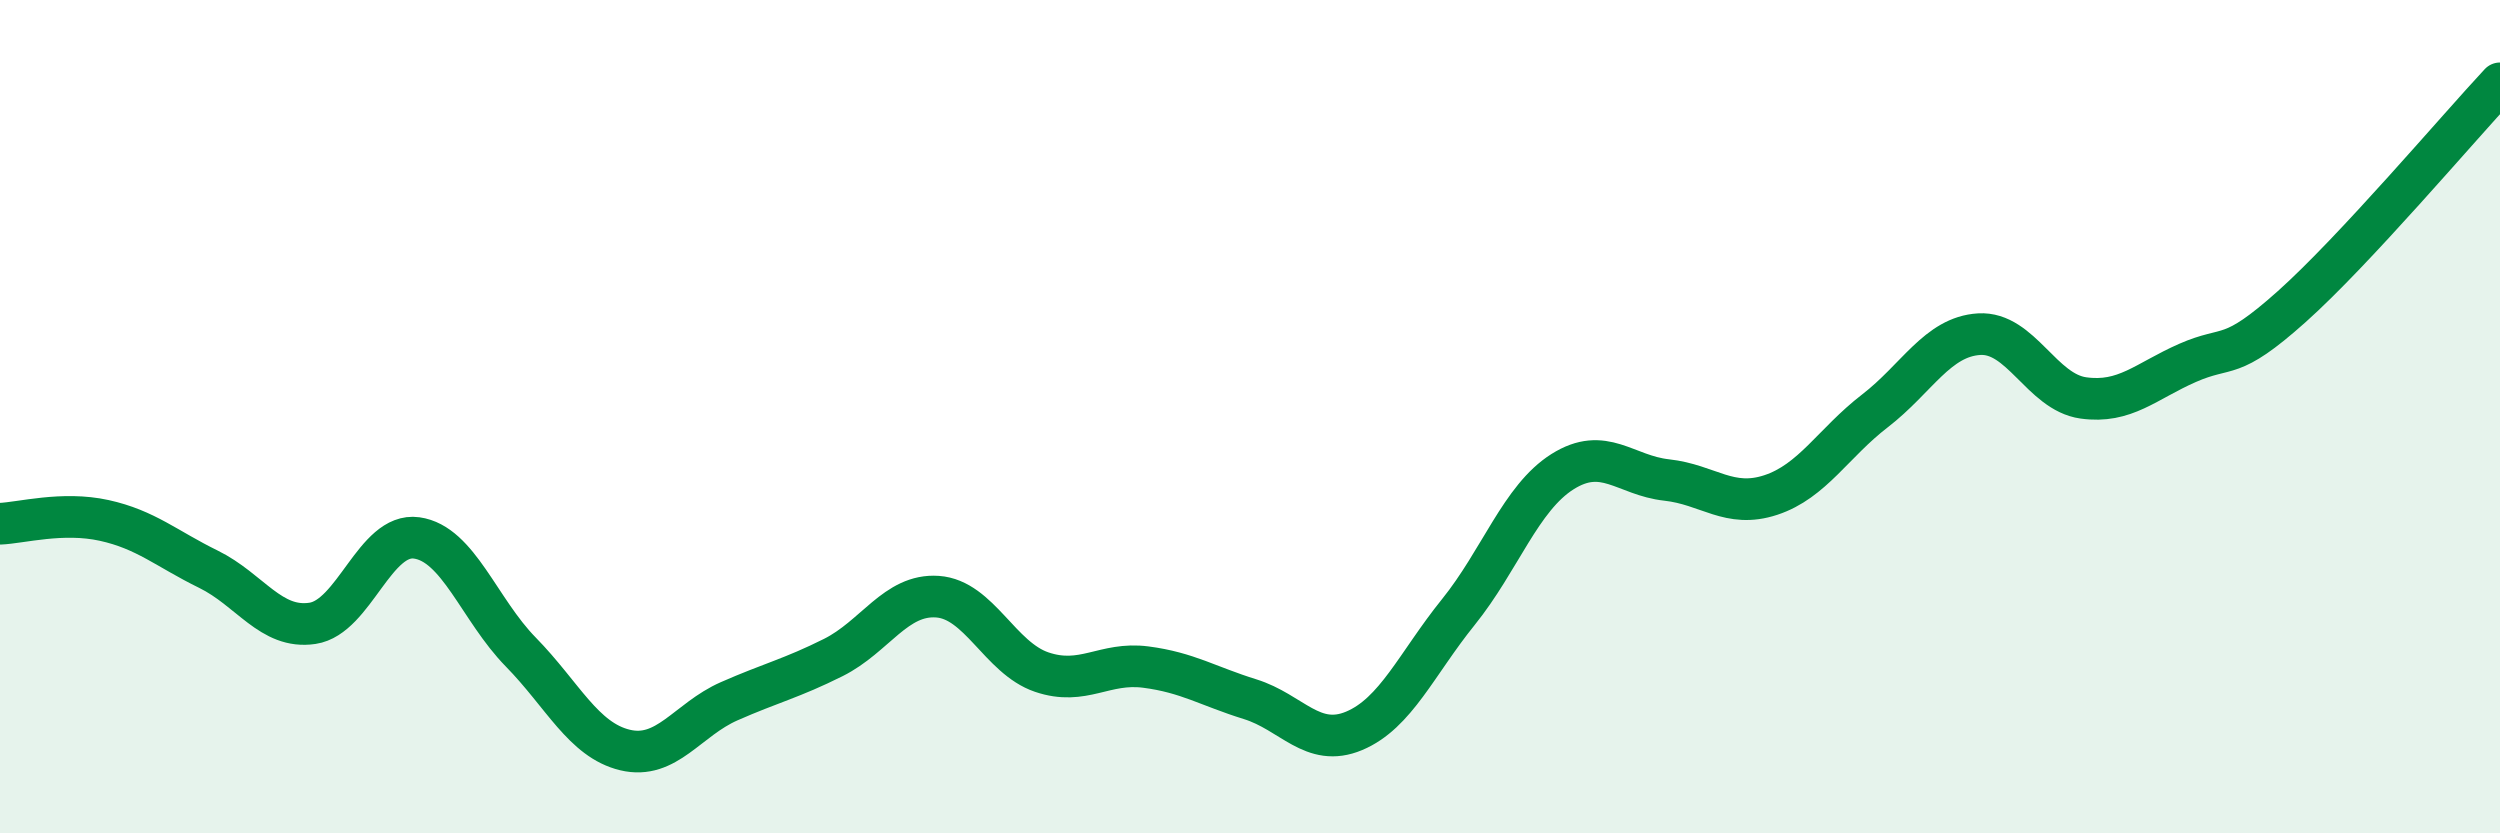
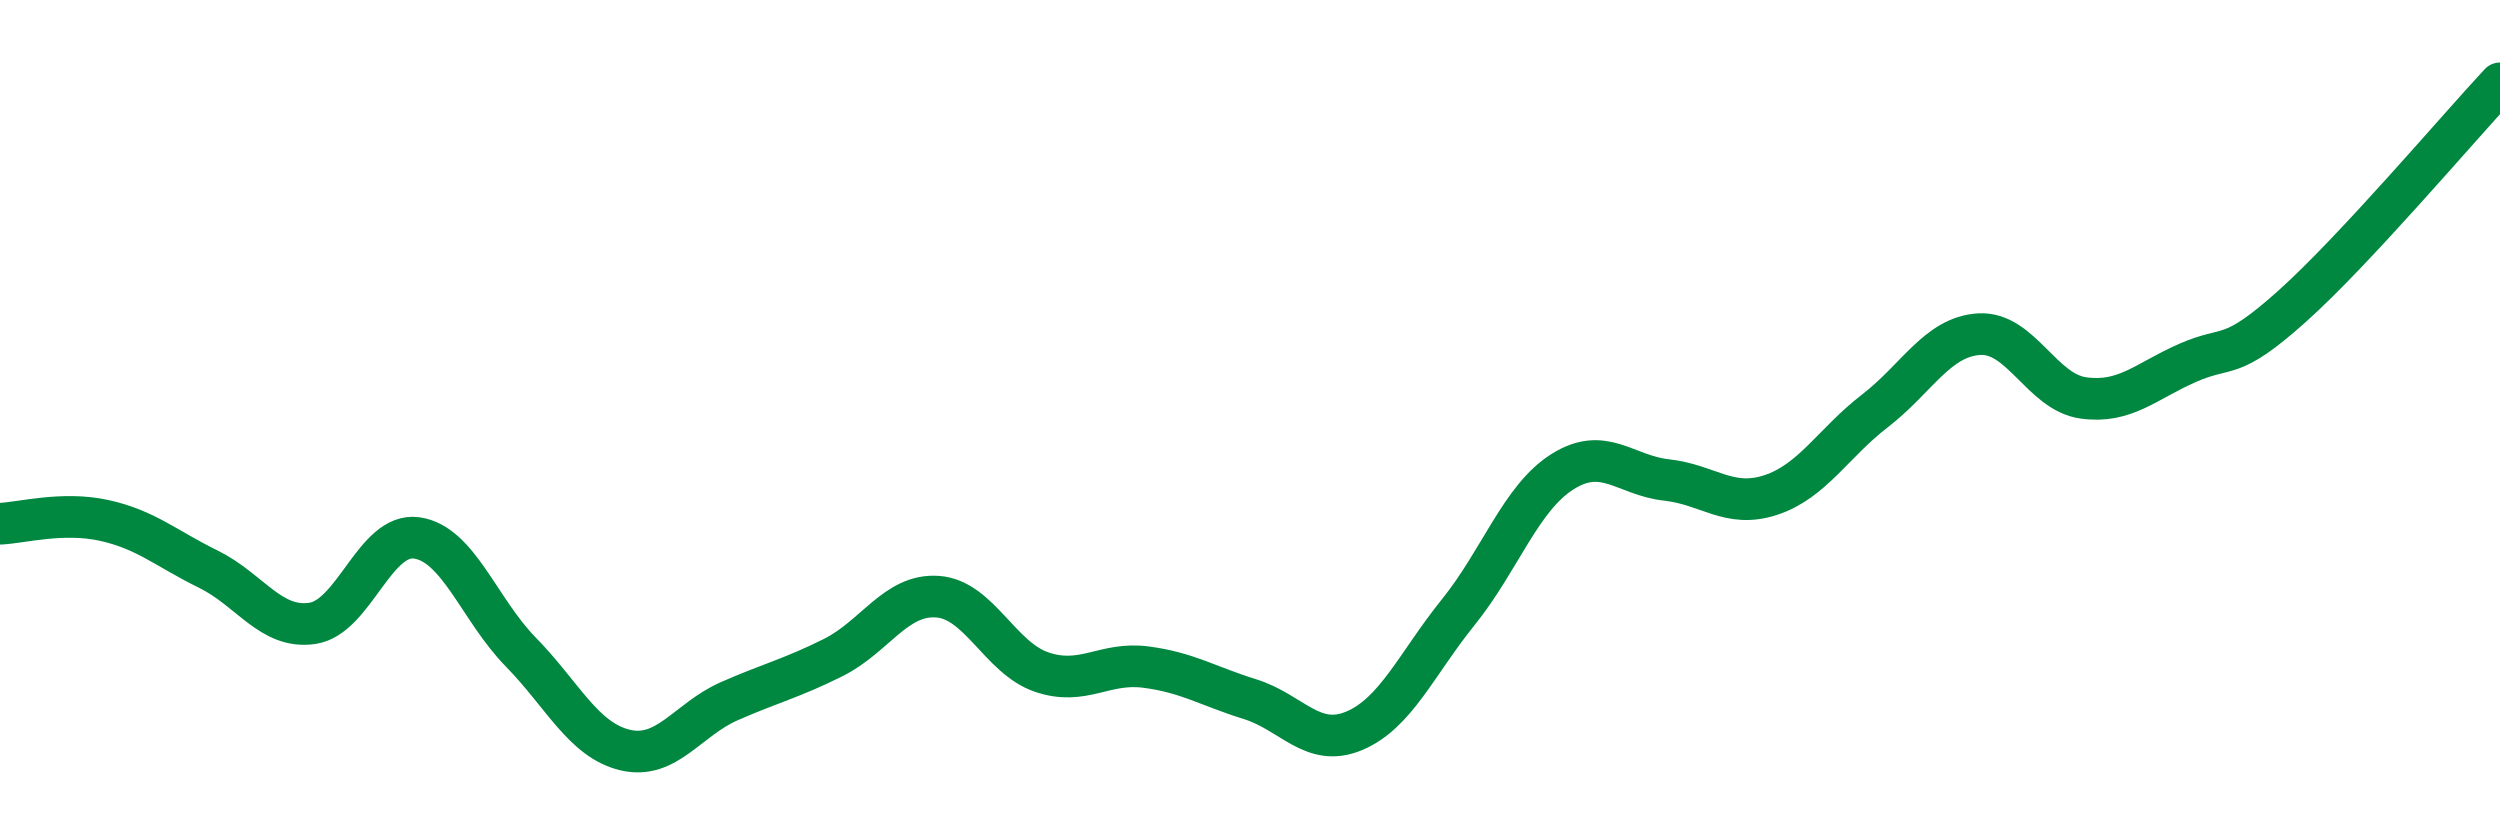
<svg xmlns="http://www.w3.org/2000/svg" width="60" height="20" viewBox="0 0 60 20">
-   <path d="M 0,12.57 C 0.5,12.55 1.5,12.27 2.5,12.49 C 3.5,12.71 4,13.17 5,13.66 C 6,14.15 6.5,15.11 7.5,14.96 C 8.5,14.81 9,12.77 10,12.91 C 11,13.05 11.5,14.63 12.5,15.65 C 13.5,16.67 14,17.76 15,18 C 16,18.24 16.5,17.27 17.5,16.83 C 18.5,16.39 19,16.28 20,15.78 C 21,15.28 21.5,14.25 22.5,14.32 C 23.5,14.39 24,15.79 25,16.13 C 26,16.47 26.5,15.88 27.5,16.01 C 28.5,16.14 29,16.47 30,16.78 C 31,17.09 31.5,17.96 32.5,17.54 C 33.5,17.12 34,15.93 35,14.69 C 36,13.45 36.5,11.95 37.5,11.32 C 38.5,10.69 39,11.41 40,11.52 C 41,11.63 41.5,12.21 42.5,11.88 C 43.5,11.55 44,10.63 45,9.86 C 46,9.09 46.5,8.08 47.5,8.02 C 48.5,7.96 49,9.41 50,9.55 C 51,9.69 51.5,9.15 52.5,8.71 C 53.5,8.27 53.5,8.7 55,7.36 C 56.5,6.02 59,3.07 60,2L60 20L0 20Z" fill="#008740" opacity="0.1" stroke-linecap="round" stroke-linejoin="round" />
  <path d="M 0,12.57 C 0.5,12.55 1.5,12.27 2.5,12.49 C 3.5,12.71 4,13.17 5,13.66 C 6,14.15 6.5,15.11 7.5,14.96 C 8.5,14.81 9,12.77 10,12.91 C 11,13.05 11.5,14.63 12.5,15.65 C 13.5,16.67 14,17.76 15,18 C 16,18.24 16.5,17.27 17.5,16.83 C 18.5,16.39 19,16.28 20,15.78 C 21,15.28 21.5,14.25 22.5,14.32 C 23.5,14.39 24,15.79 25,16.13 C 26,16.47 26.5,15.88 27.5,16.01 C 28.5,16.14 29,16.47 30,16.78 C 31,17.09 31.5,17.96 32.5,17.54 C 33.5,17.12 34,15.93 35,14.69 C 36,13.45 36.5,11.95 37.5,11.32 C 38.5,10.69 39,11.41 40,11.52 C 41,11.63 41.5,12.21 42.5,11.88 C 43.5,11.55 44,10.63 45,9.86 C 46,9.09 46.5,8.08 47.5,8.02 C 48.5,7.96 49,9.41 50,9.55 C 51,9.69 51.5,9.15 52.5,8.71 C 53.5,8.27 53.5,8.7 55,7.36 C 56.5,6.02 59,3.07 60,2" stroke="#008740" stroke-width="1" fill="none" stroke-linecap="round" stroke-linejoin="round" />
</svg>